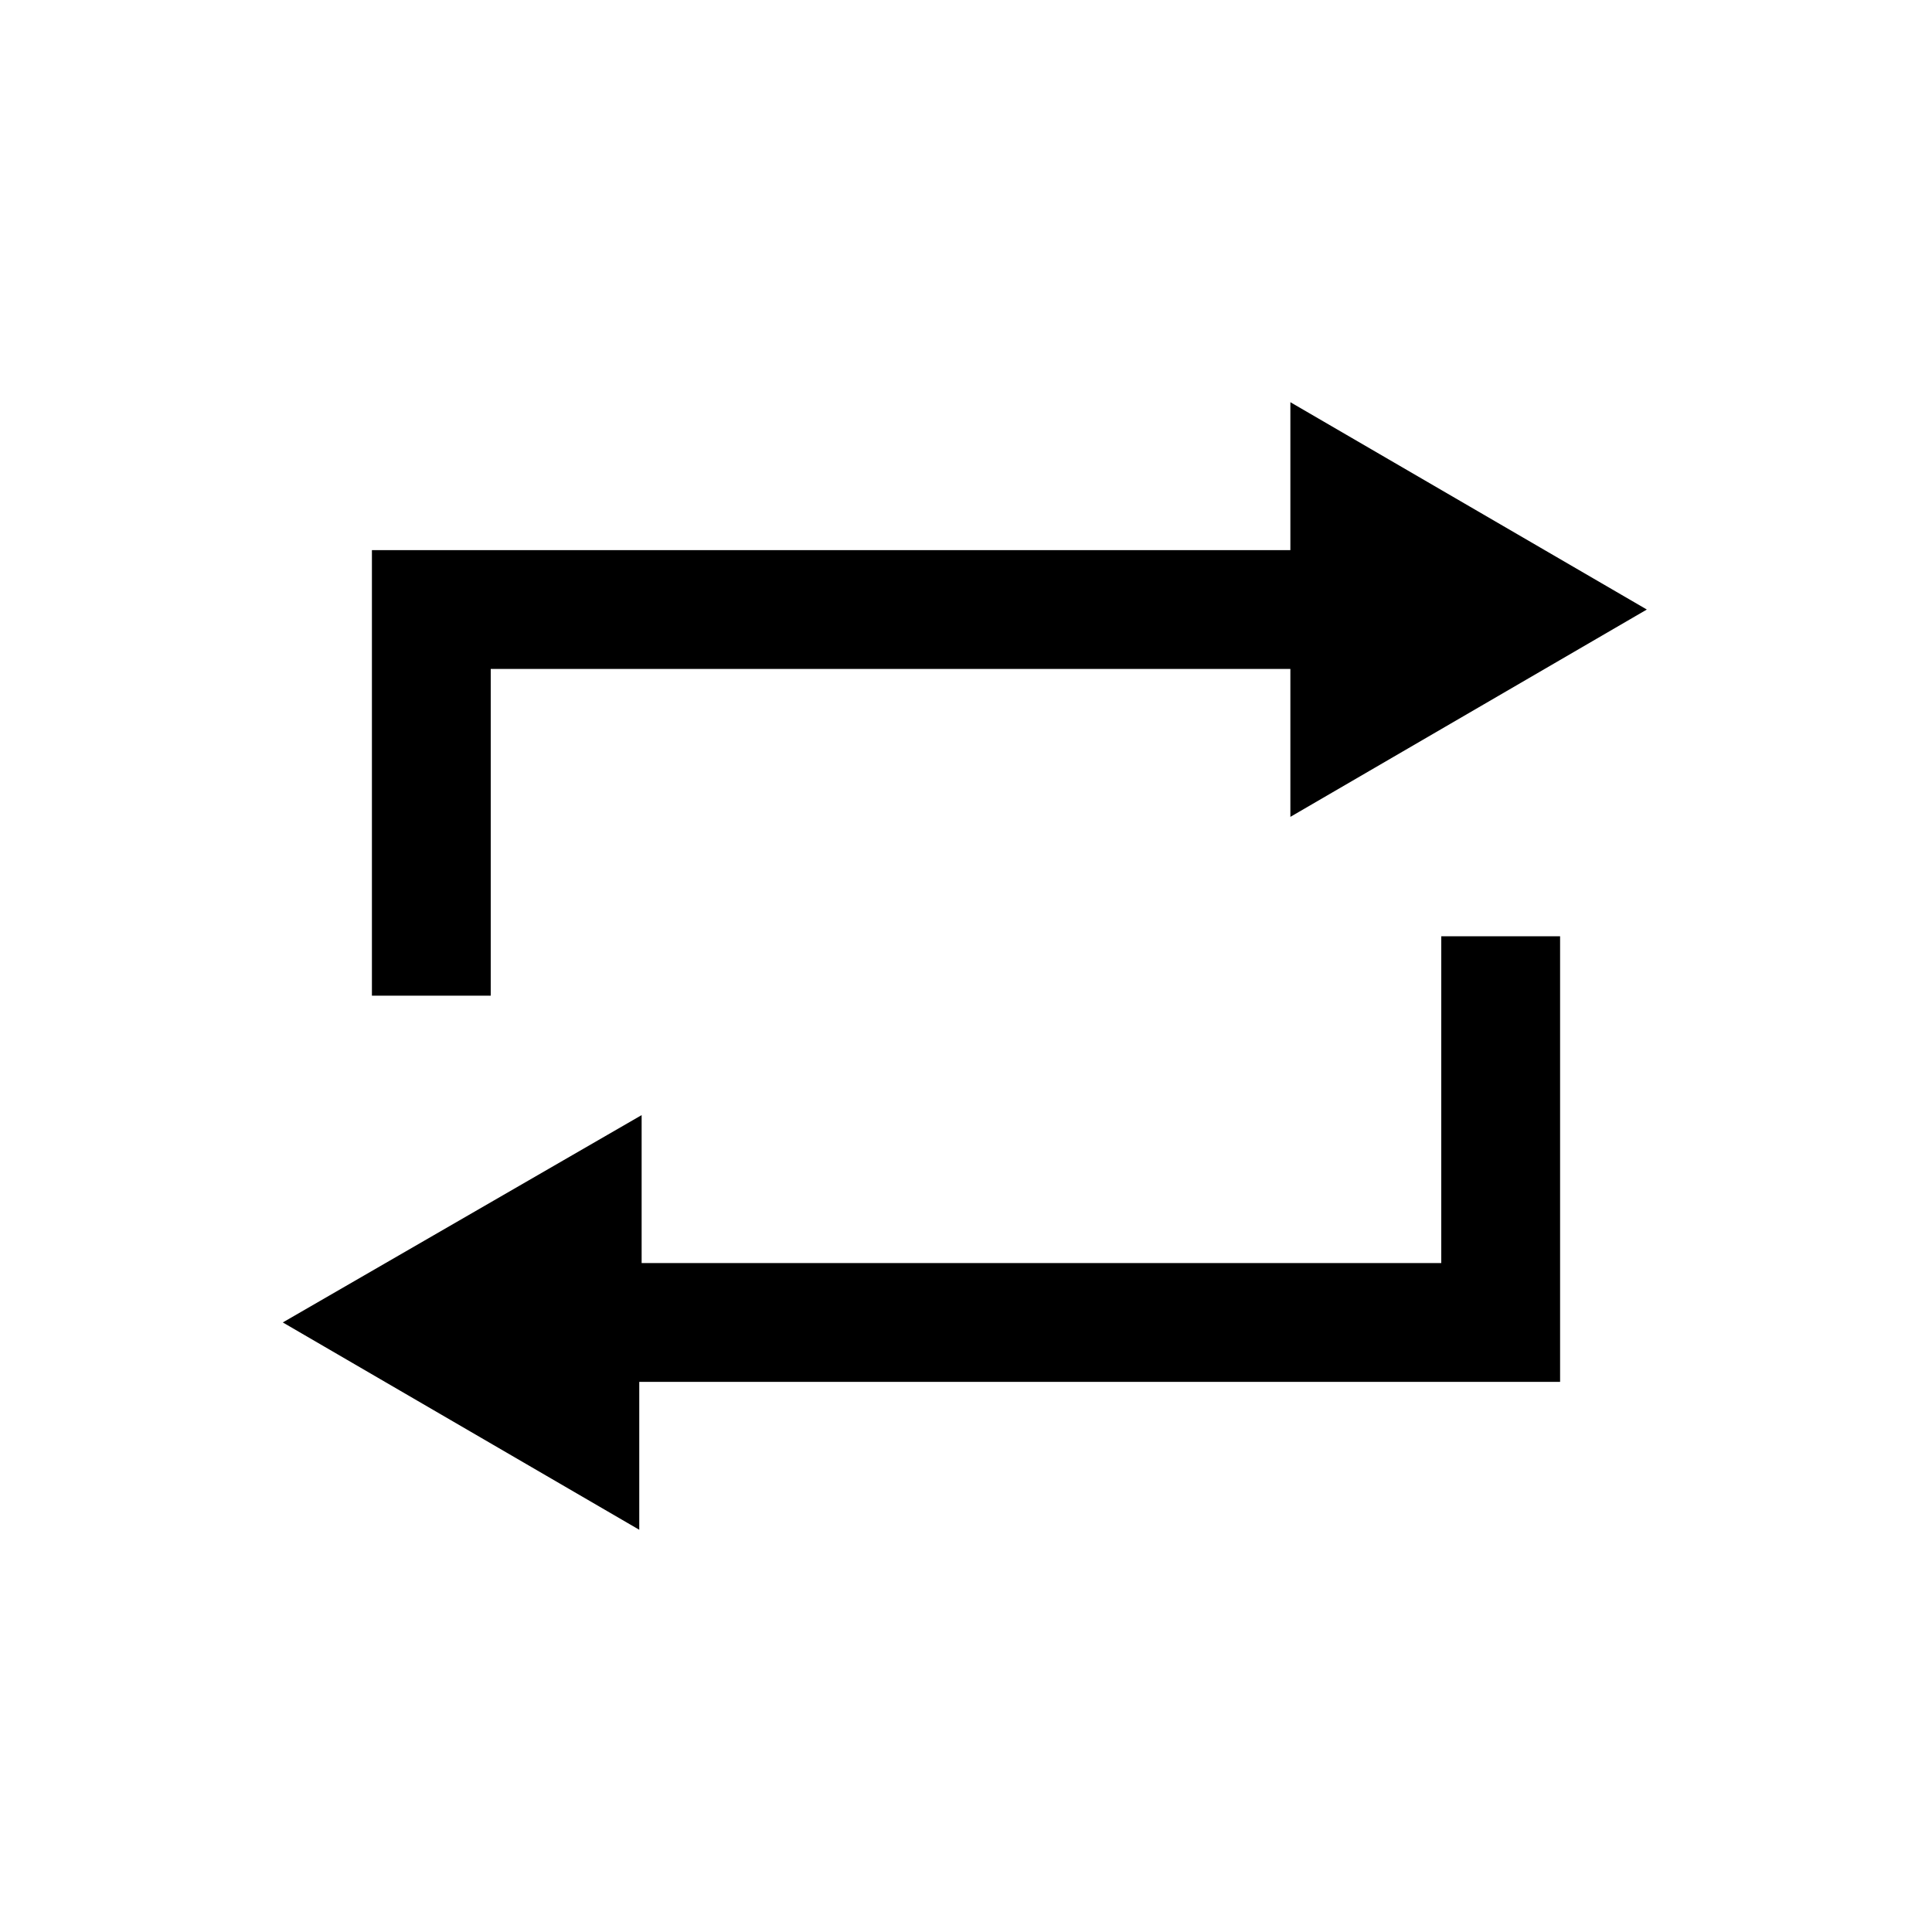
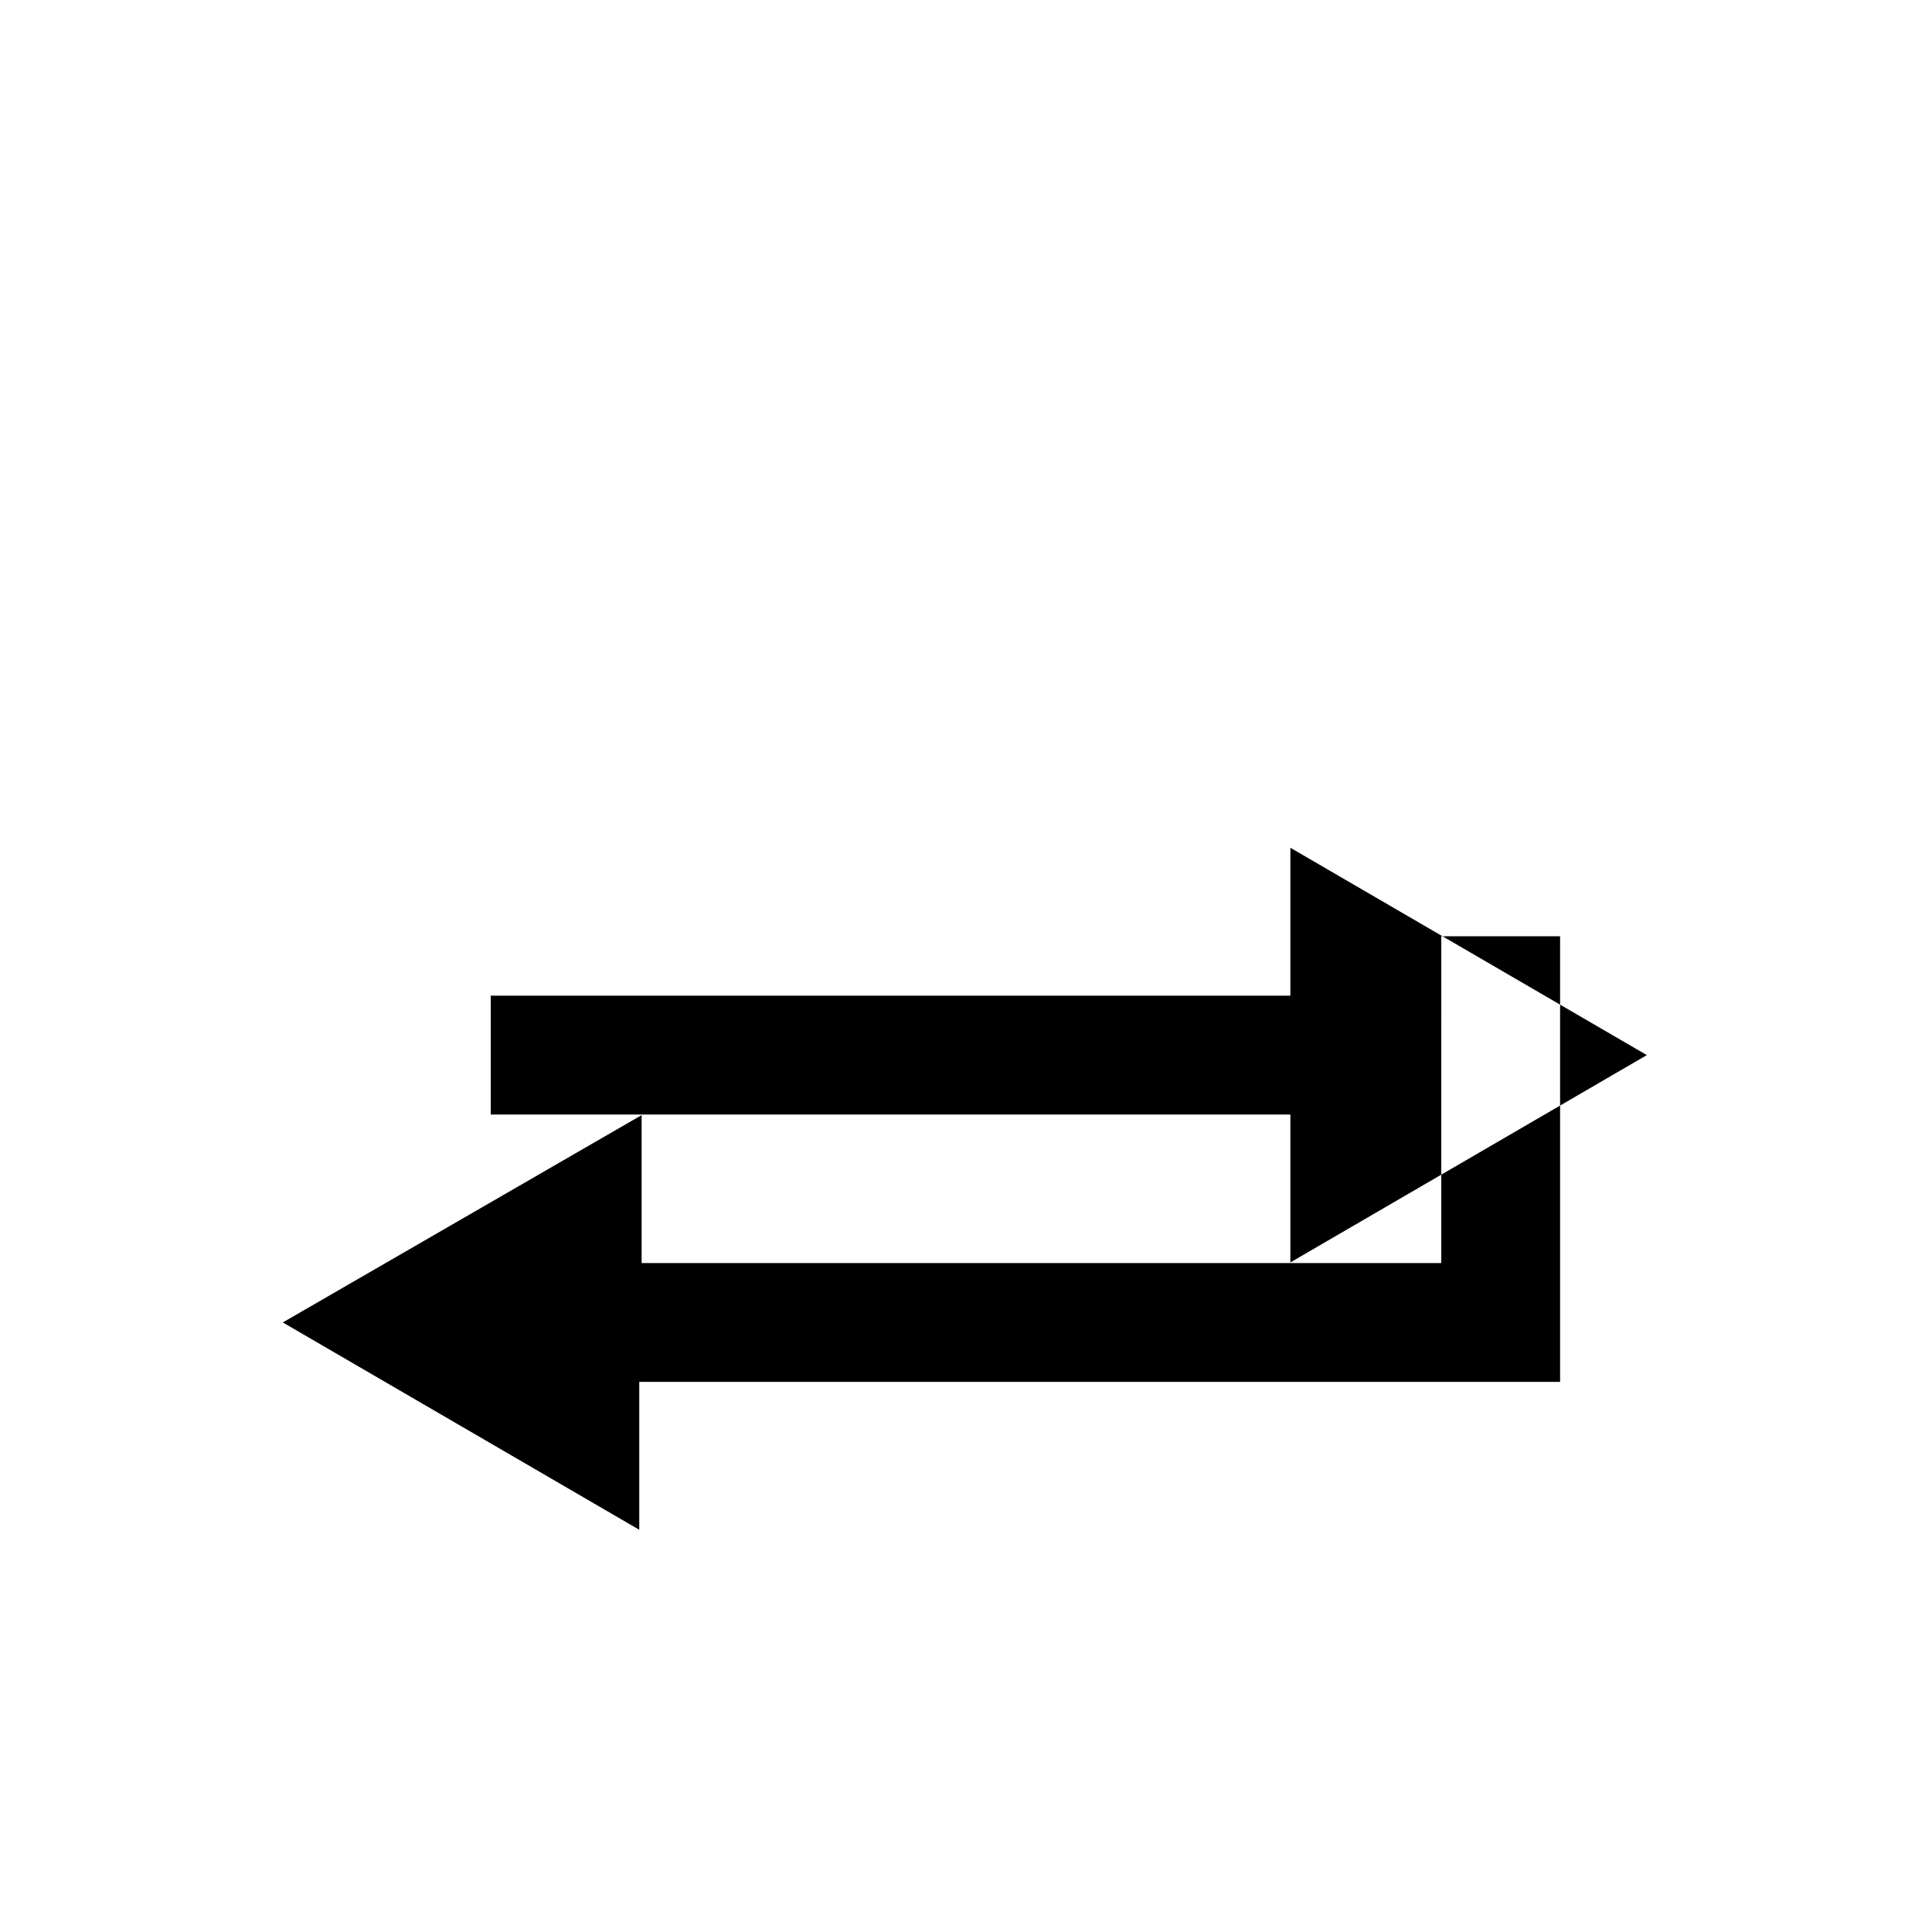
<svg xmlns="http://www.w3.org/2000/svg" fill="#000000" width="800px" height="800px" version="1.1" viewBox="144 144 512 512">
-   <path d="m274.05 407.87h-31.488v-118.08h243.4v-39.203l94.465 54.945-94.465 54.945v-39.199h-211.91zm251.9 70.848h-211.91v-39.203l-95.094 54.945 94.465 54.945v-39.199h244.03v-118.08h-31.488z" />
+   <path d="m274.05 407.87h-31.488h243.4v-39.203l94.465 54.945-94.465 54.945v-39.199h-211.91zm251.9 70.848h-211.91v-39.203l-95.094 54.945 94.465 54.945v-39.199h244.03v-118.08h-31.488z" />
</svg>